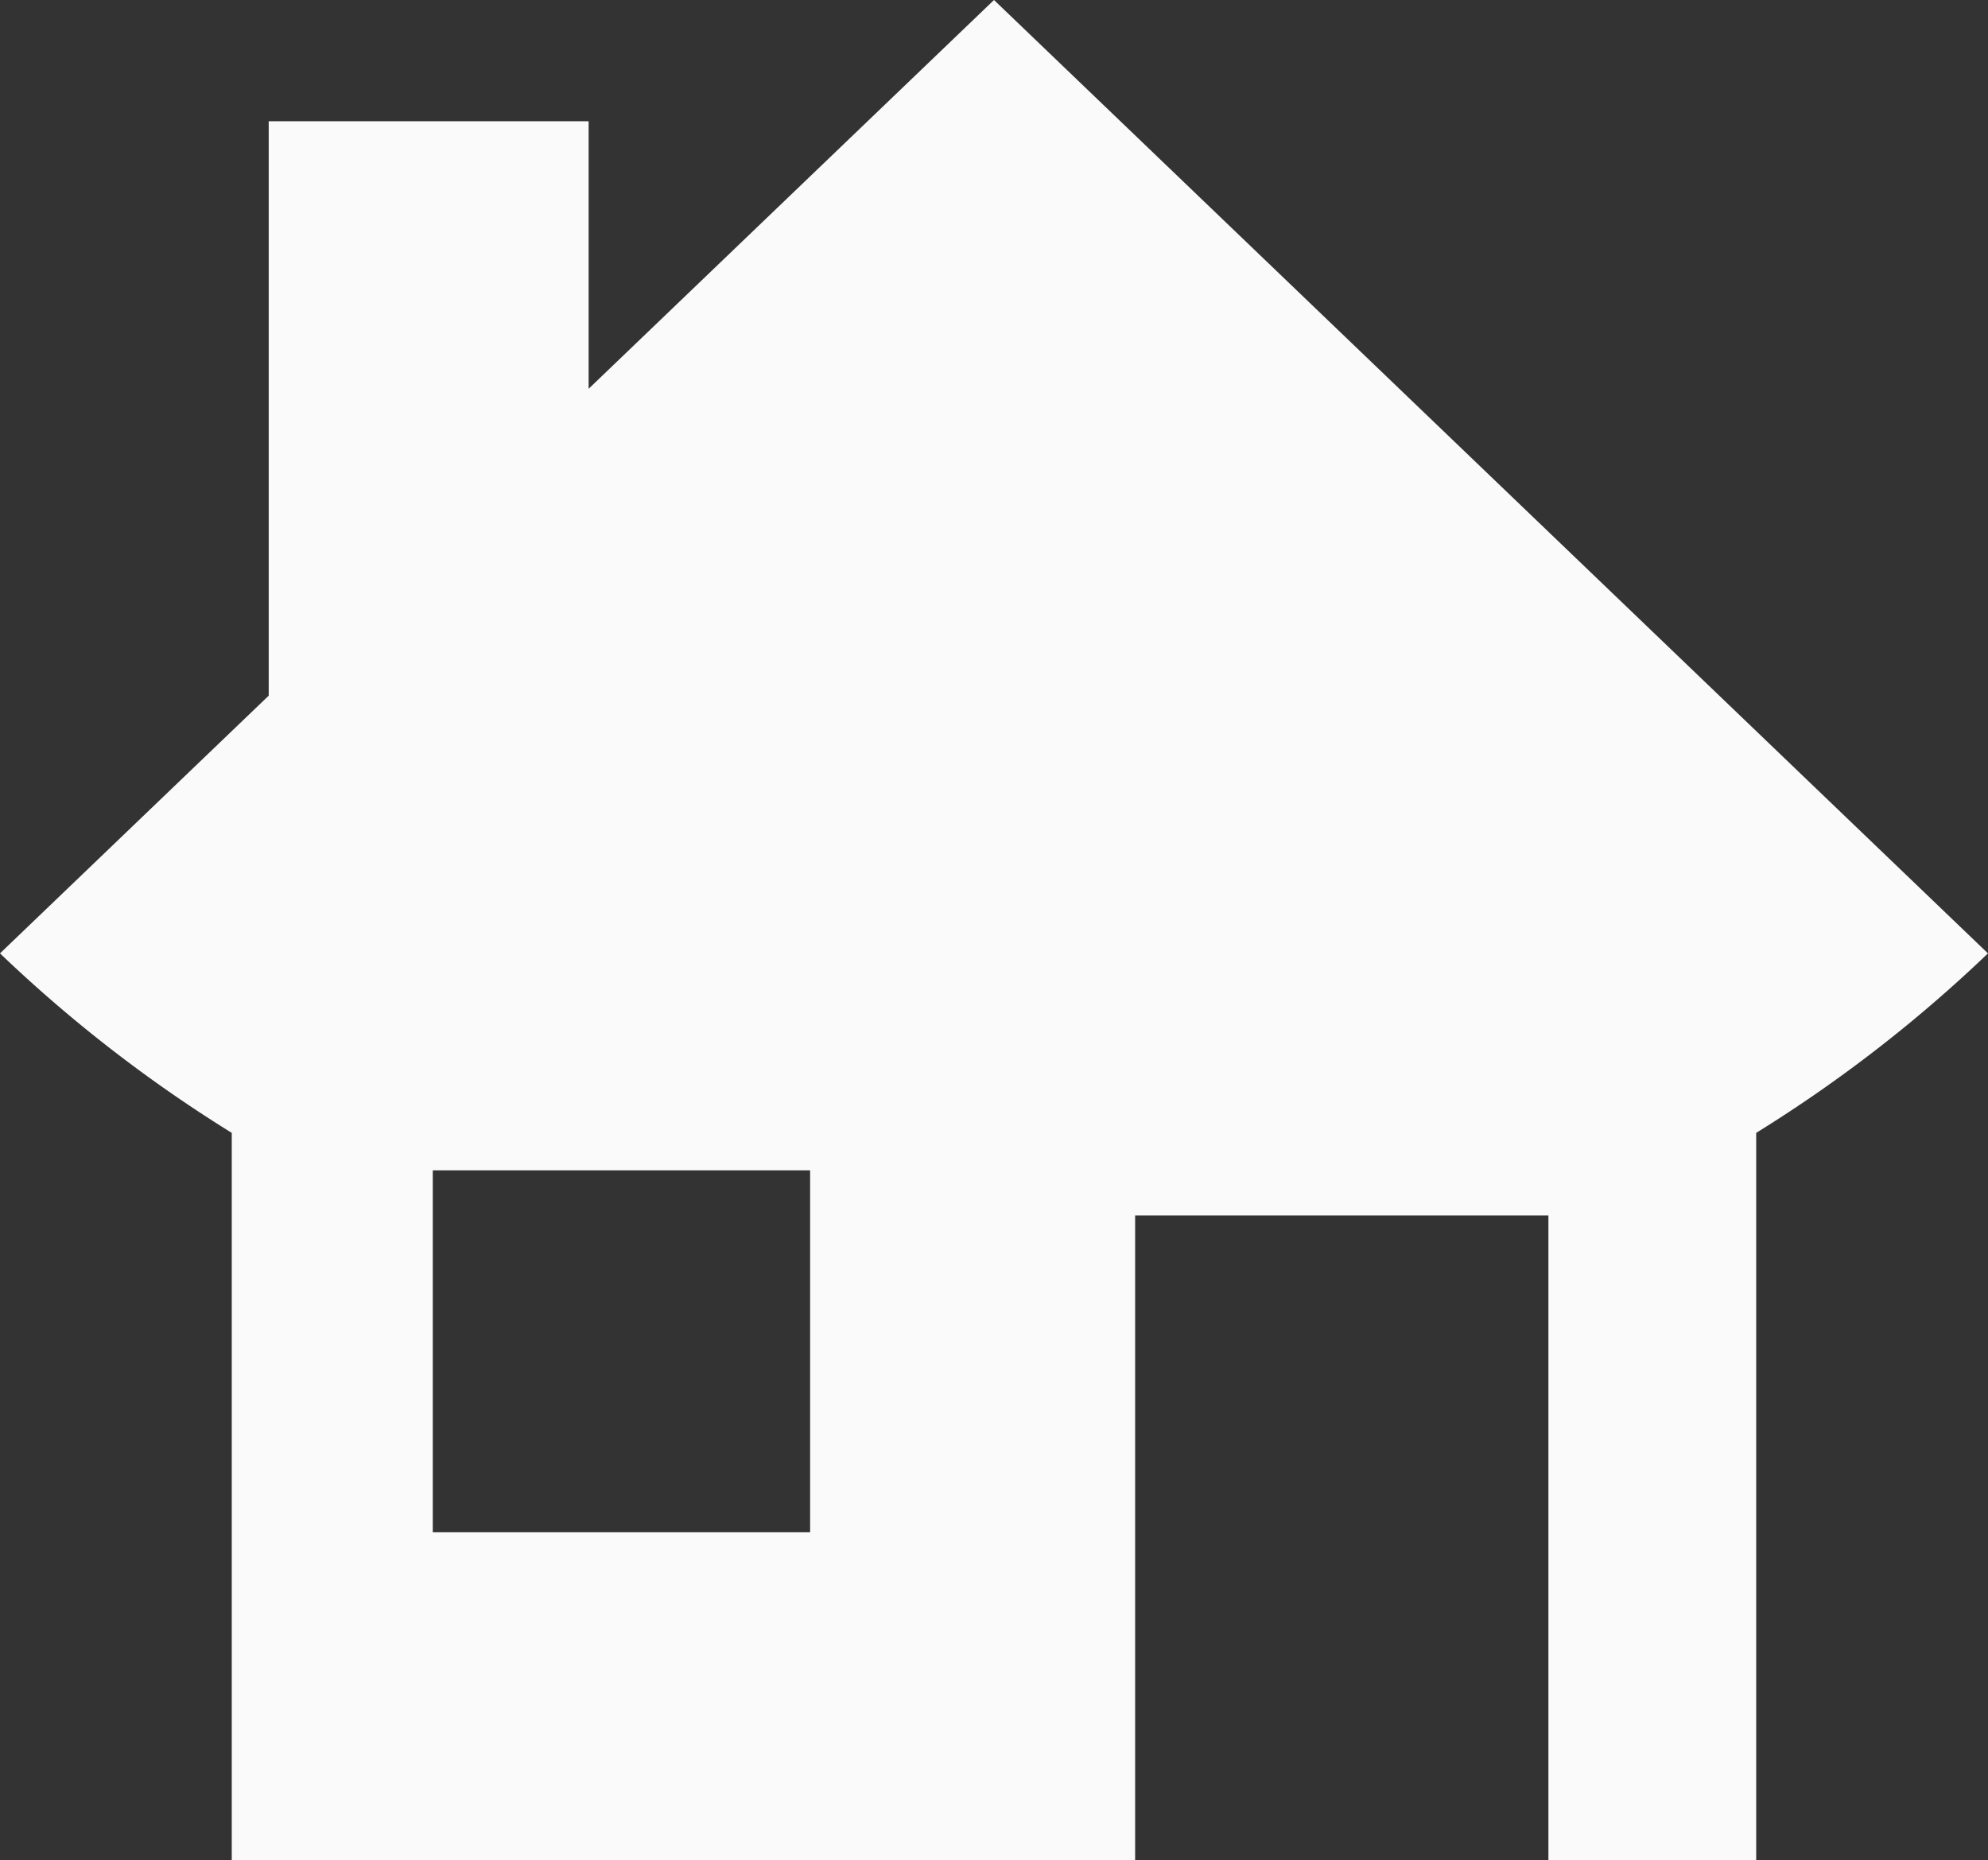
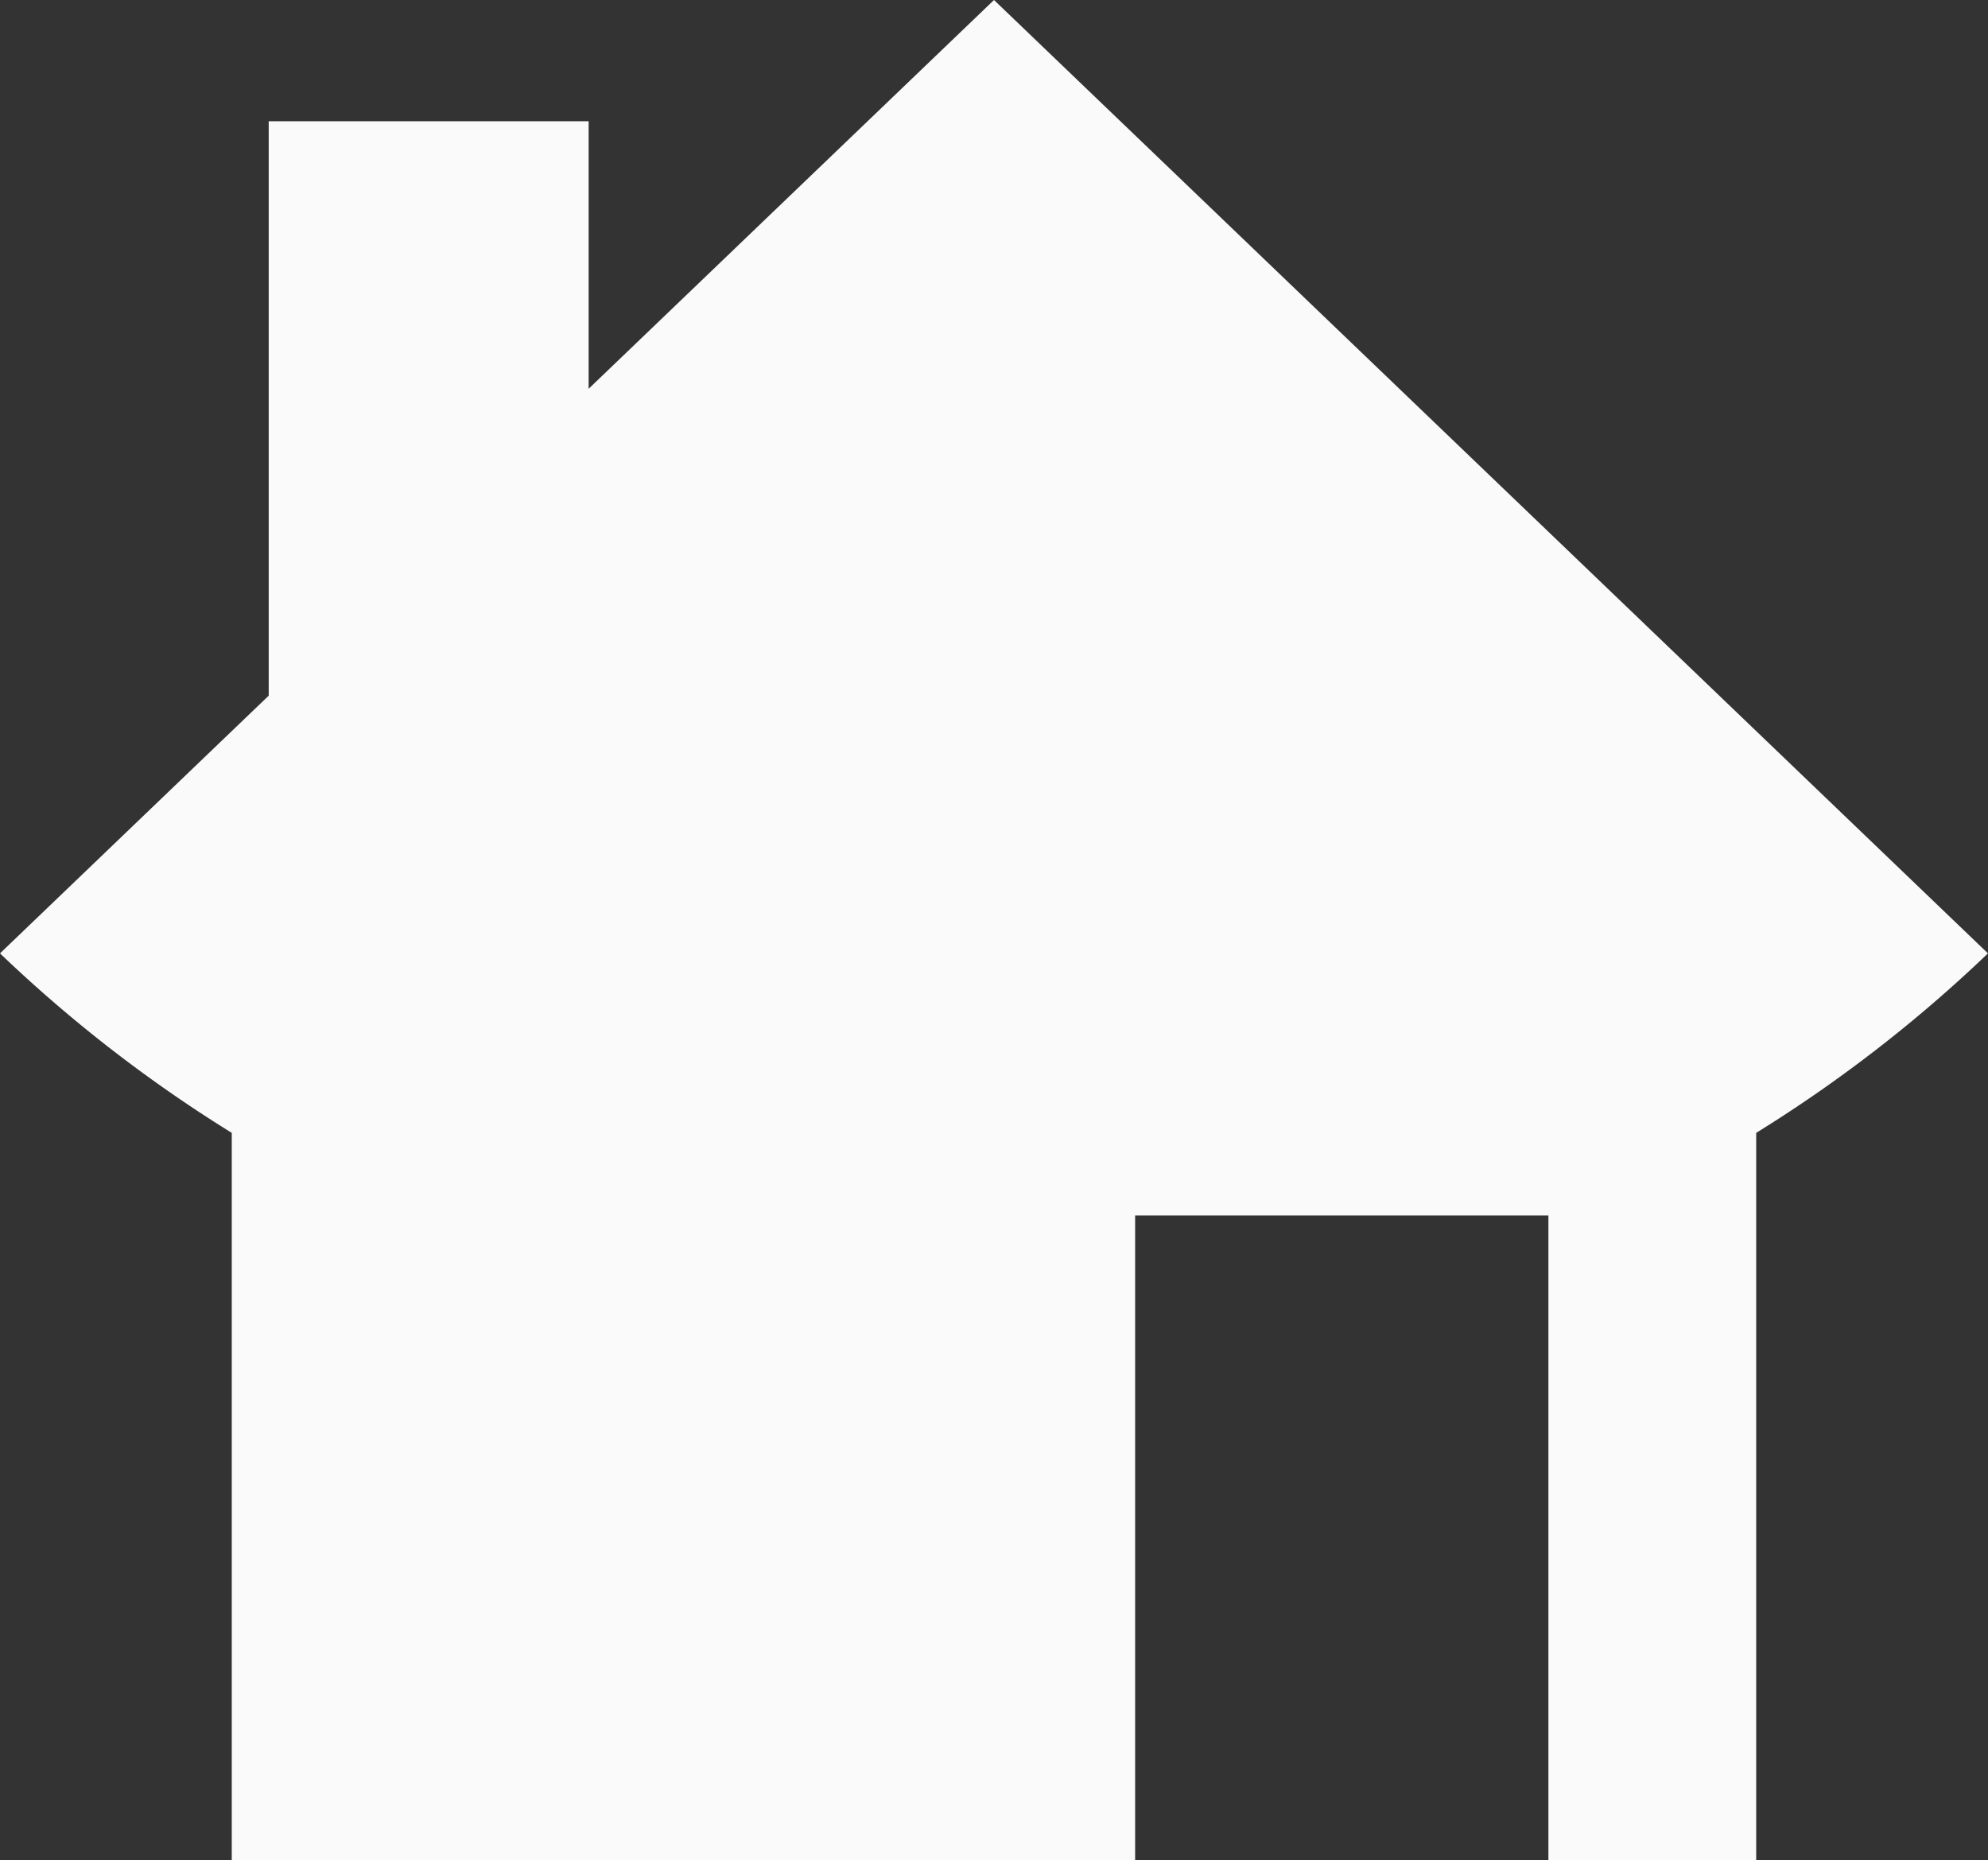
<svg xmlns="http://www.w3.org/2000/svg" id="Icons" viewBox="0 0 48.036 44.952">
  <rect x="0" y="0" width="48.036" height="44.952" fill="#333333" stroke="none" />
  <defs>
    <style>.cls-1{fill:#fafafa;}</style>
  </defs>
  <title>home</title>
-   <path class="cls-1" d="M24.018,0,14.223,9.394V2.929H6.493V16.809L0,23.036A33.859,33.859,0,0,0,5.6,27.373V44.952h21.828V29.369H37.414V44.952h5.021V27.373a33.859,33.859,0,0,0,5.6-4.337Zm-4.443,37.024H10.457v-8.745h9.118Z" />
+   <path class="cls-1" d="M24.018,0,14.223,9.394V2.929H6.493V16.809L0,23.036A33.859,33.859,0,0,0,5.6,27.373V44.952h21.828V29.369H37.414V44.952h5.021V27.373a33.859,33.859,0,0,0,5.6-4.337ZH10.457v-8.745h9.118Z" />
</svg>